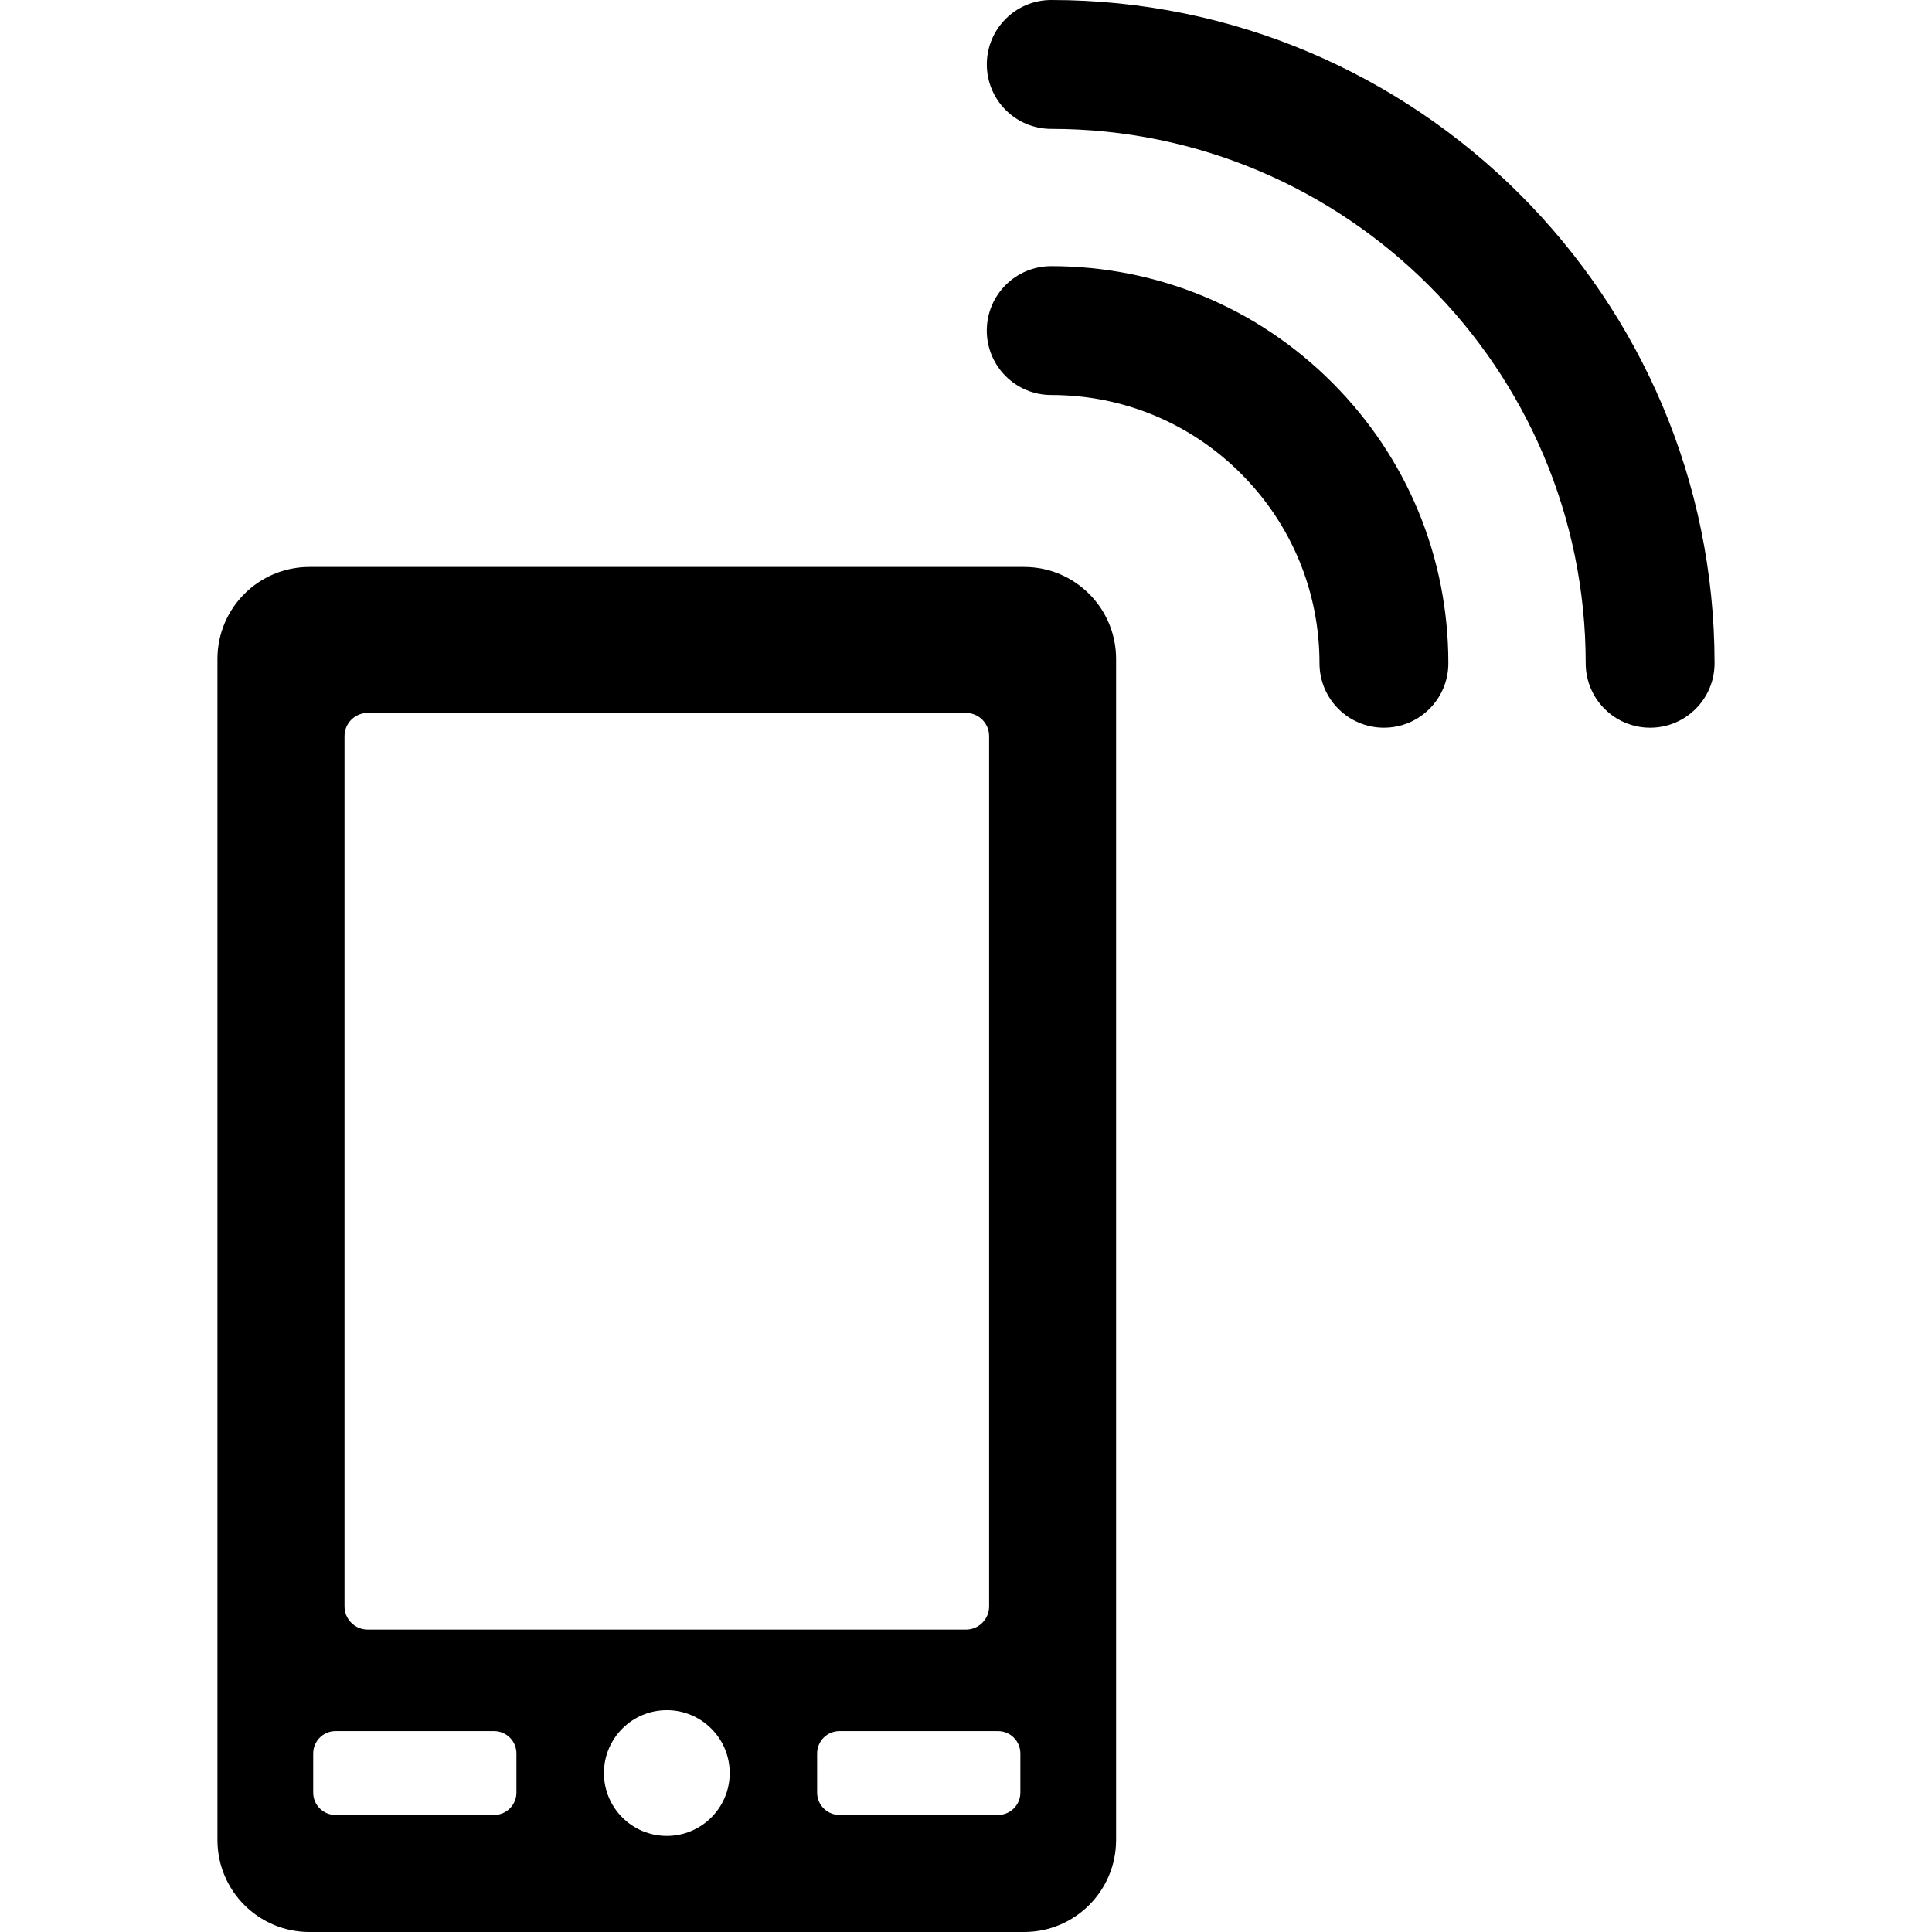
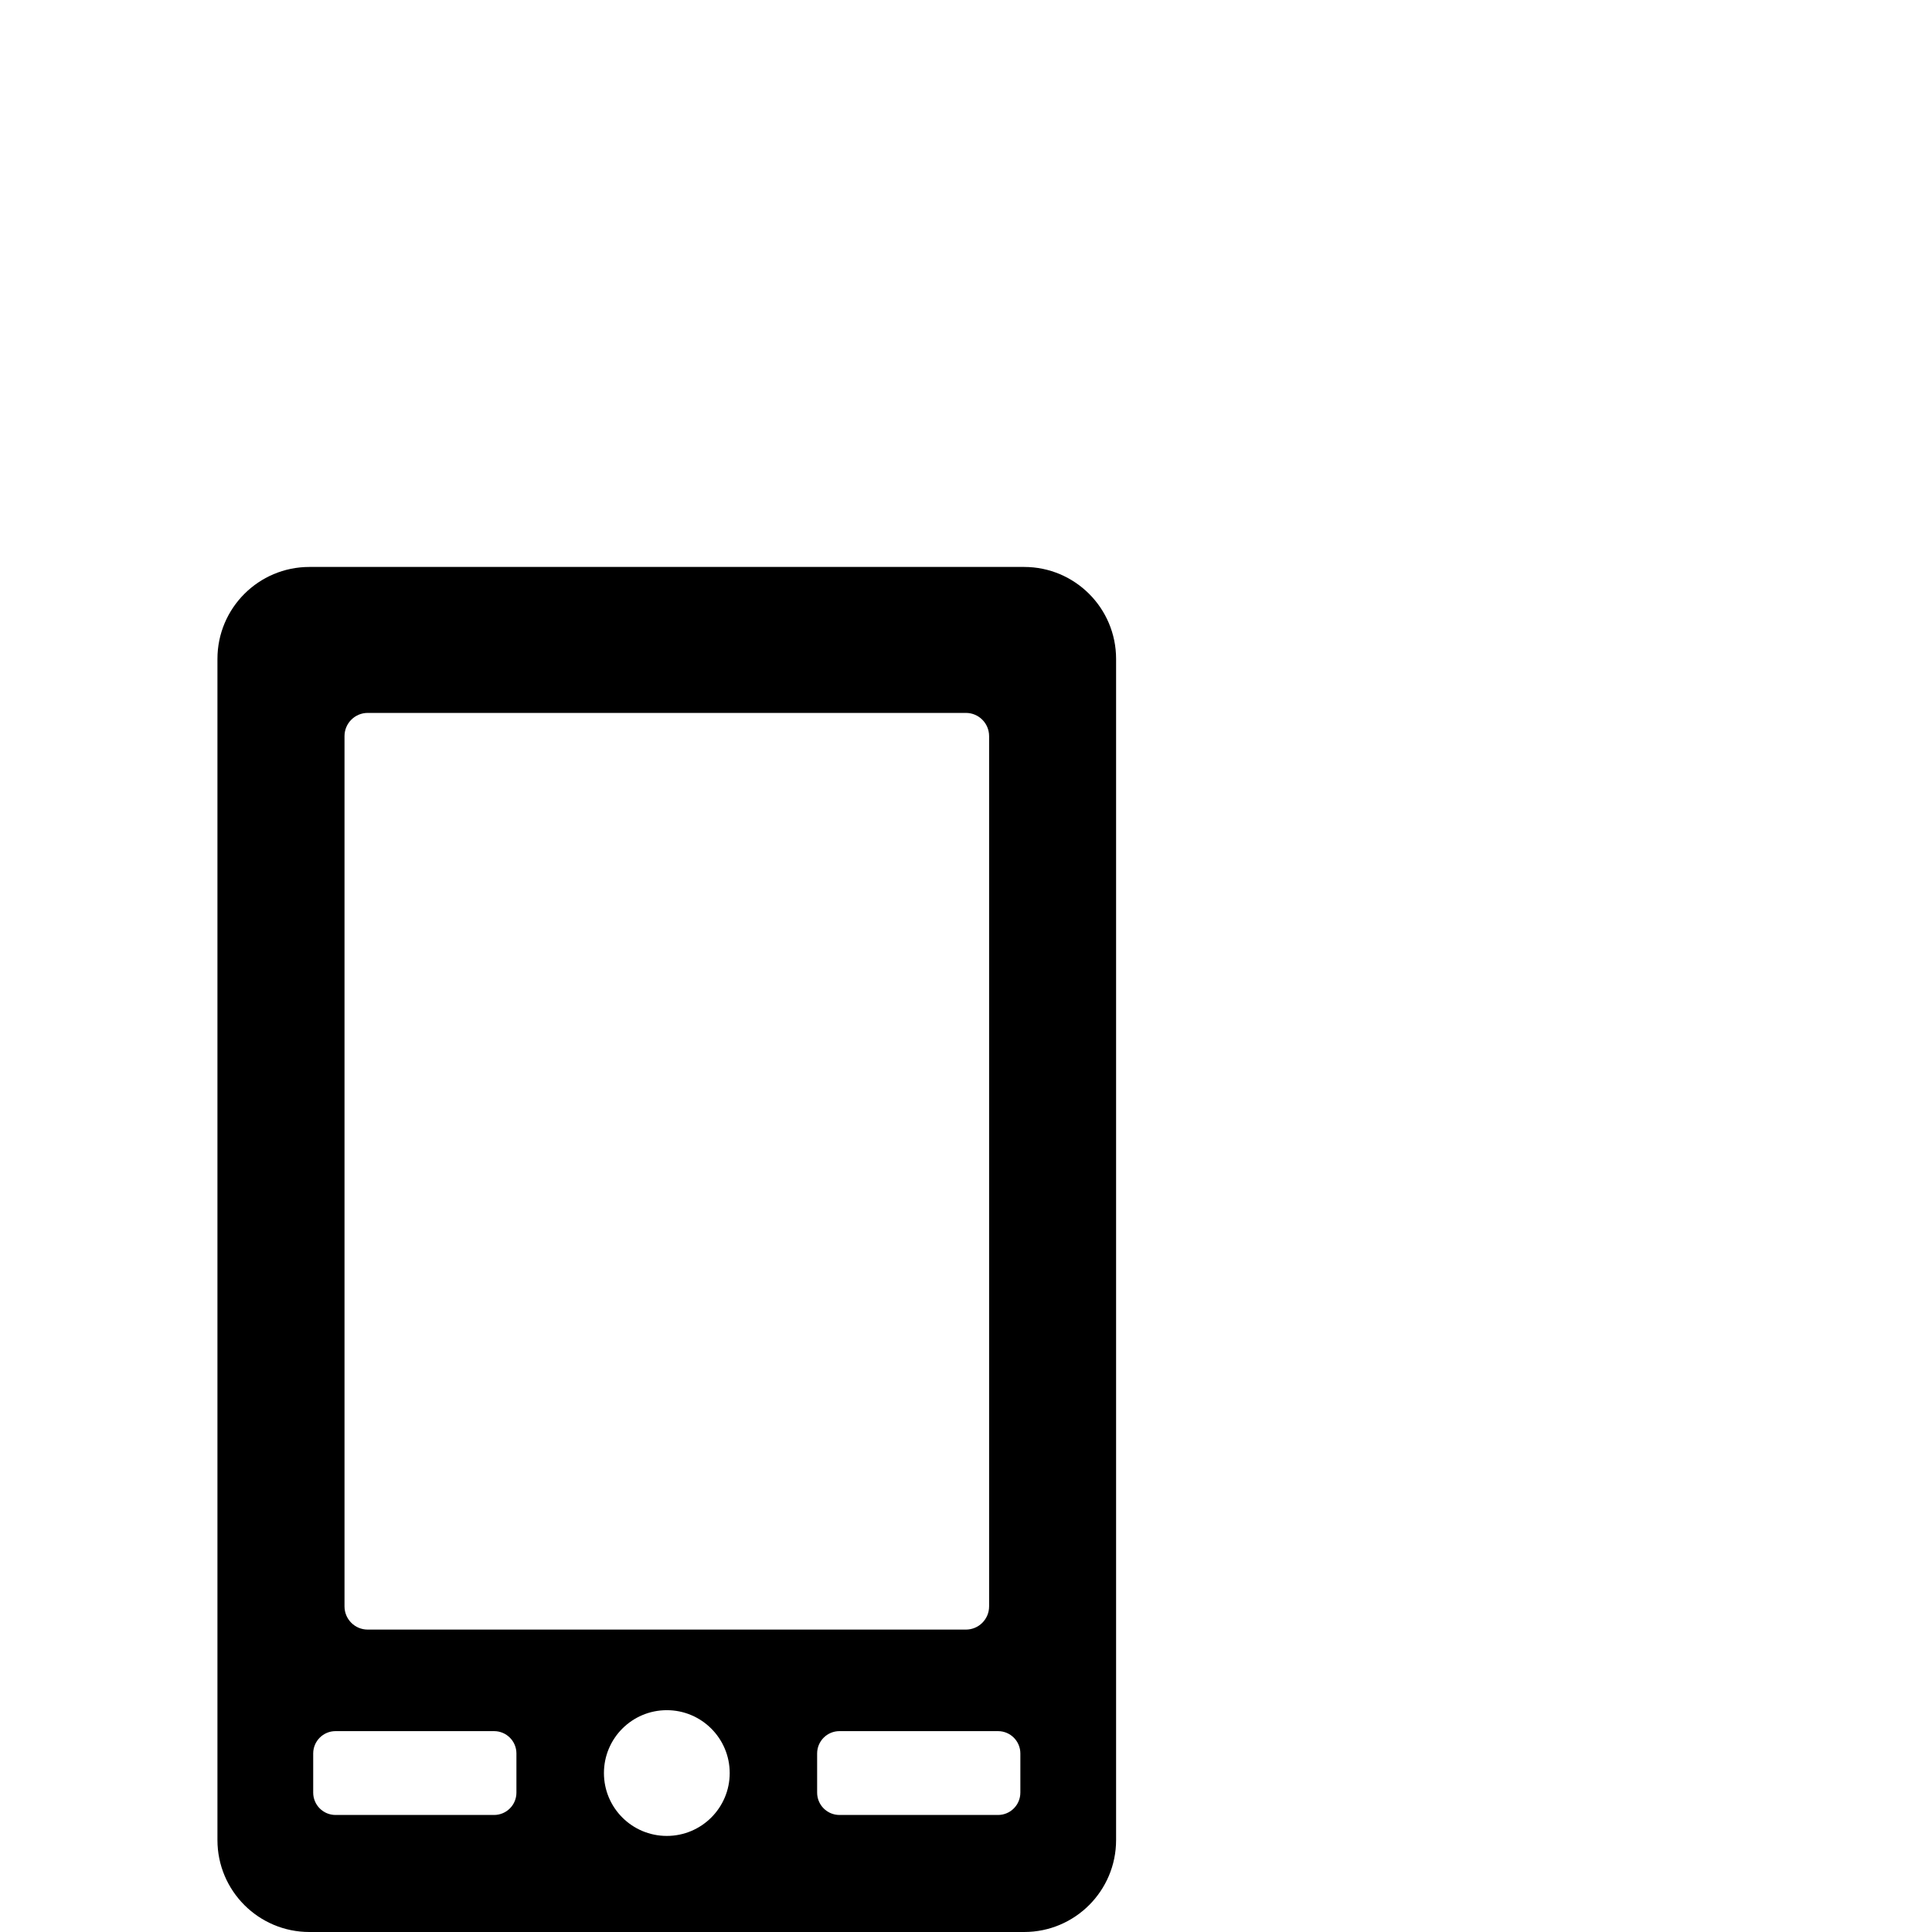
<svg xmlns="http://www.w3.org/2000/svg" fill="#000000" version="1.1" id="Capa_1" width="800px" height="800px" viewBox="0 0 583.458 583.458" xml:space="preserve">
  <g>
    <g>
      <g>
        <path d="M309.284,171.217H93.436c-15.333,0-27.769,12.438-27.769,27.769v356.702c0,15.332,12.436,27.771,27.769,27.771h215.851     c15.334,0,27.769-12.439,27.769-27.771V198.986C337.051,183.653,324.618,171.217,309.284,171.217z M104.04,222.311     c0-3.876,3.135-7.014,7.009-7.014h180.65c3.876,0,7.009,3.138,7.009,7.014v262.808c0,3.877-3.133,7.012-7.009,7.012h-180.65     c-3.876,0-7.009-3.135-7.009-7.012V222.311L104.04,222.311z M155.958,541.369c0,3.725-3.021,6.746-6.747,6.746H101.33     c-3.725,0-6.744-3.023-6.744-6.746v-11.828c0-3.723,3.019-6.746,6.744-6.746h47.881c3.725,0,6.747,3.023,6.747,6.746V541.369z      M201.377,554.443c-10.498,0-18.99-8.492-18.99-18.982s8.493-18.992,18.99-18.992c10.479,0,18.992,8.502,18.992,18.992     C220.371,545.949,211.858,554.443,201.377,554.443z M308.143,541.369c0,3.725-3.021,6.746-6.745,6.746h-47.879     c-3.725,0-6.747-3.023-6.747-6.746v-11.828c0-3.723,3.021-6.746,6.747-6.746H301.4c3.725,0,6.745,3.023,6.745,6.746v11.828     H308.143z" />
-         <path d="M317.463,80.374c-10.746,0-19.457,8.71-19.457,19.458c0,10.745,8.711,19.458,19.457,19.458     c21.644,0,41.994,8.427,57.296,23.731c15.298,15.304,23.724,35.645,23.724,57.286c0,10.747,8.711,19.458,19.458,19.458     c10.743,0,19.457-8.711,19.457-19.458c0.009-32.026-12.467-62.141-35.122-84.801C379.615,92.849,349.5,80.374,317.463,80.374z" />
-         <path d="M317.474,0c-10.747,0-19.458,8.711-19.458,19.458c0,10.745,8.711,19.458,19.458,19.458     c88.999,0,161.402,72.404,161.402,161.393c0,10.747,8.711,19.458,19.458,19.458c10.744,0,19.457-8.711,19.457-19.458     C517.788,89.856,427.923,0,317.474,0z" />
      </g>
    </g>
  </g>
</svg>